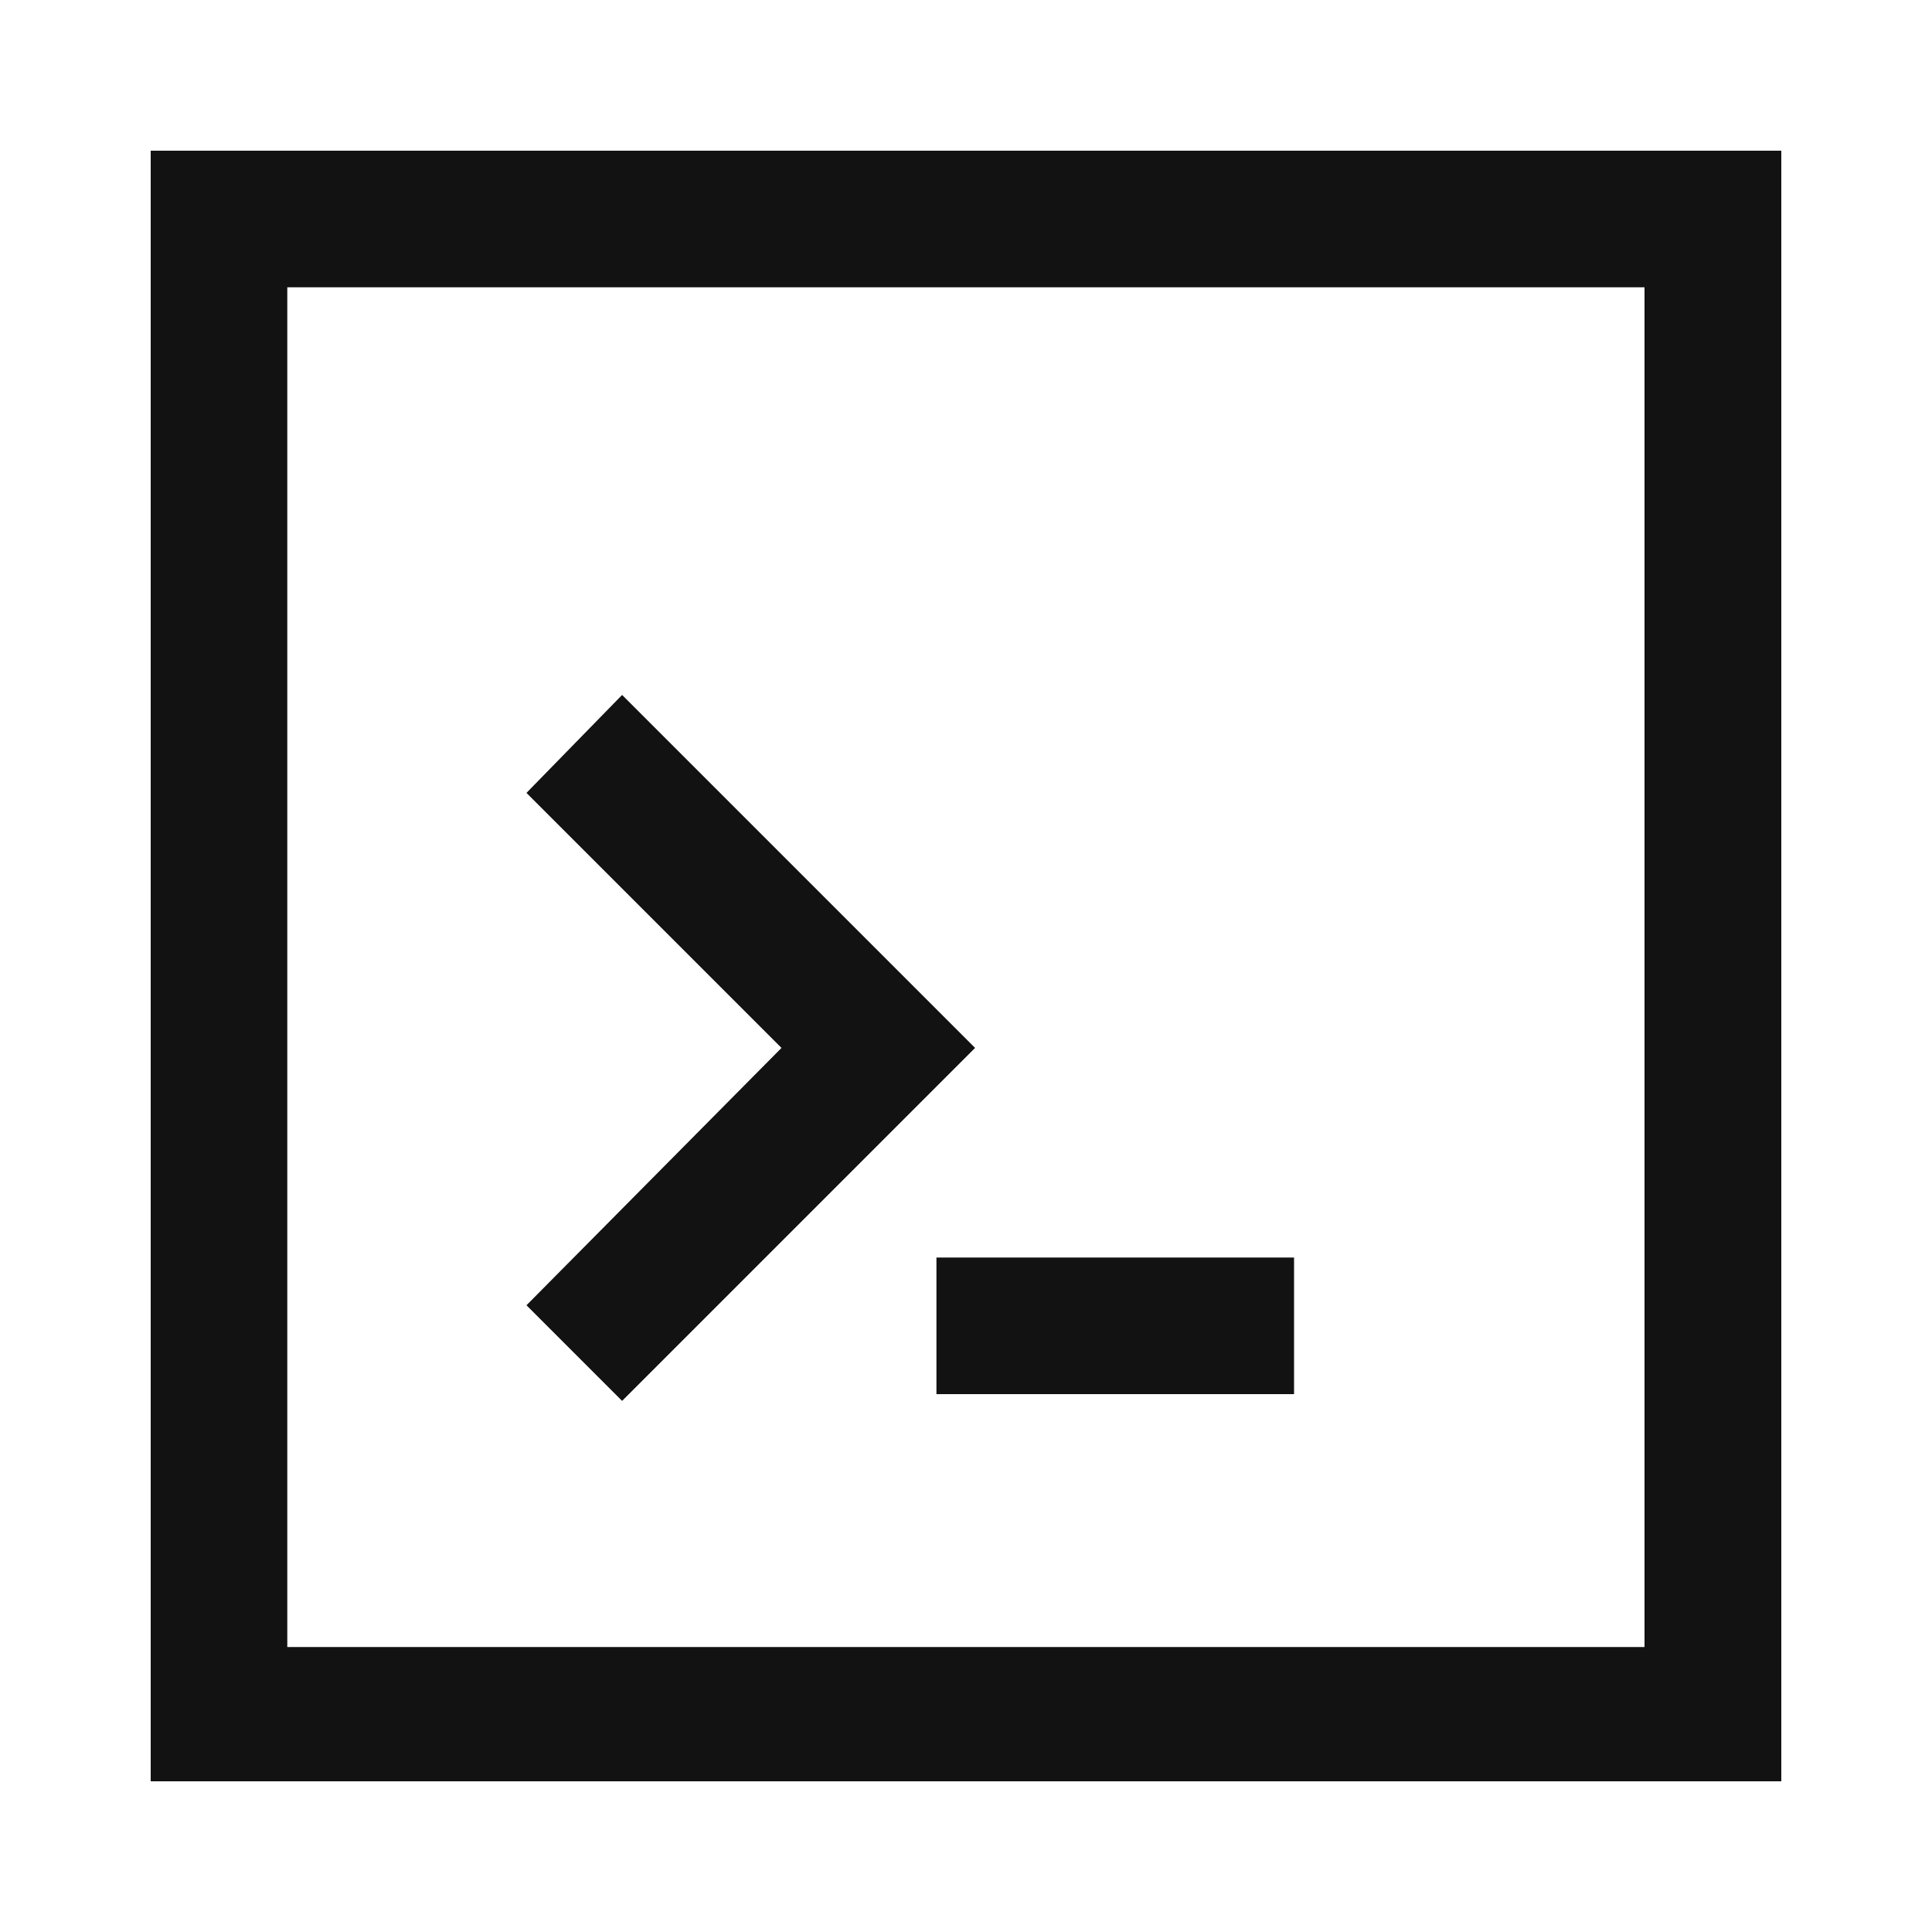
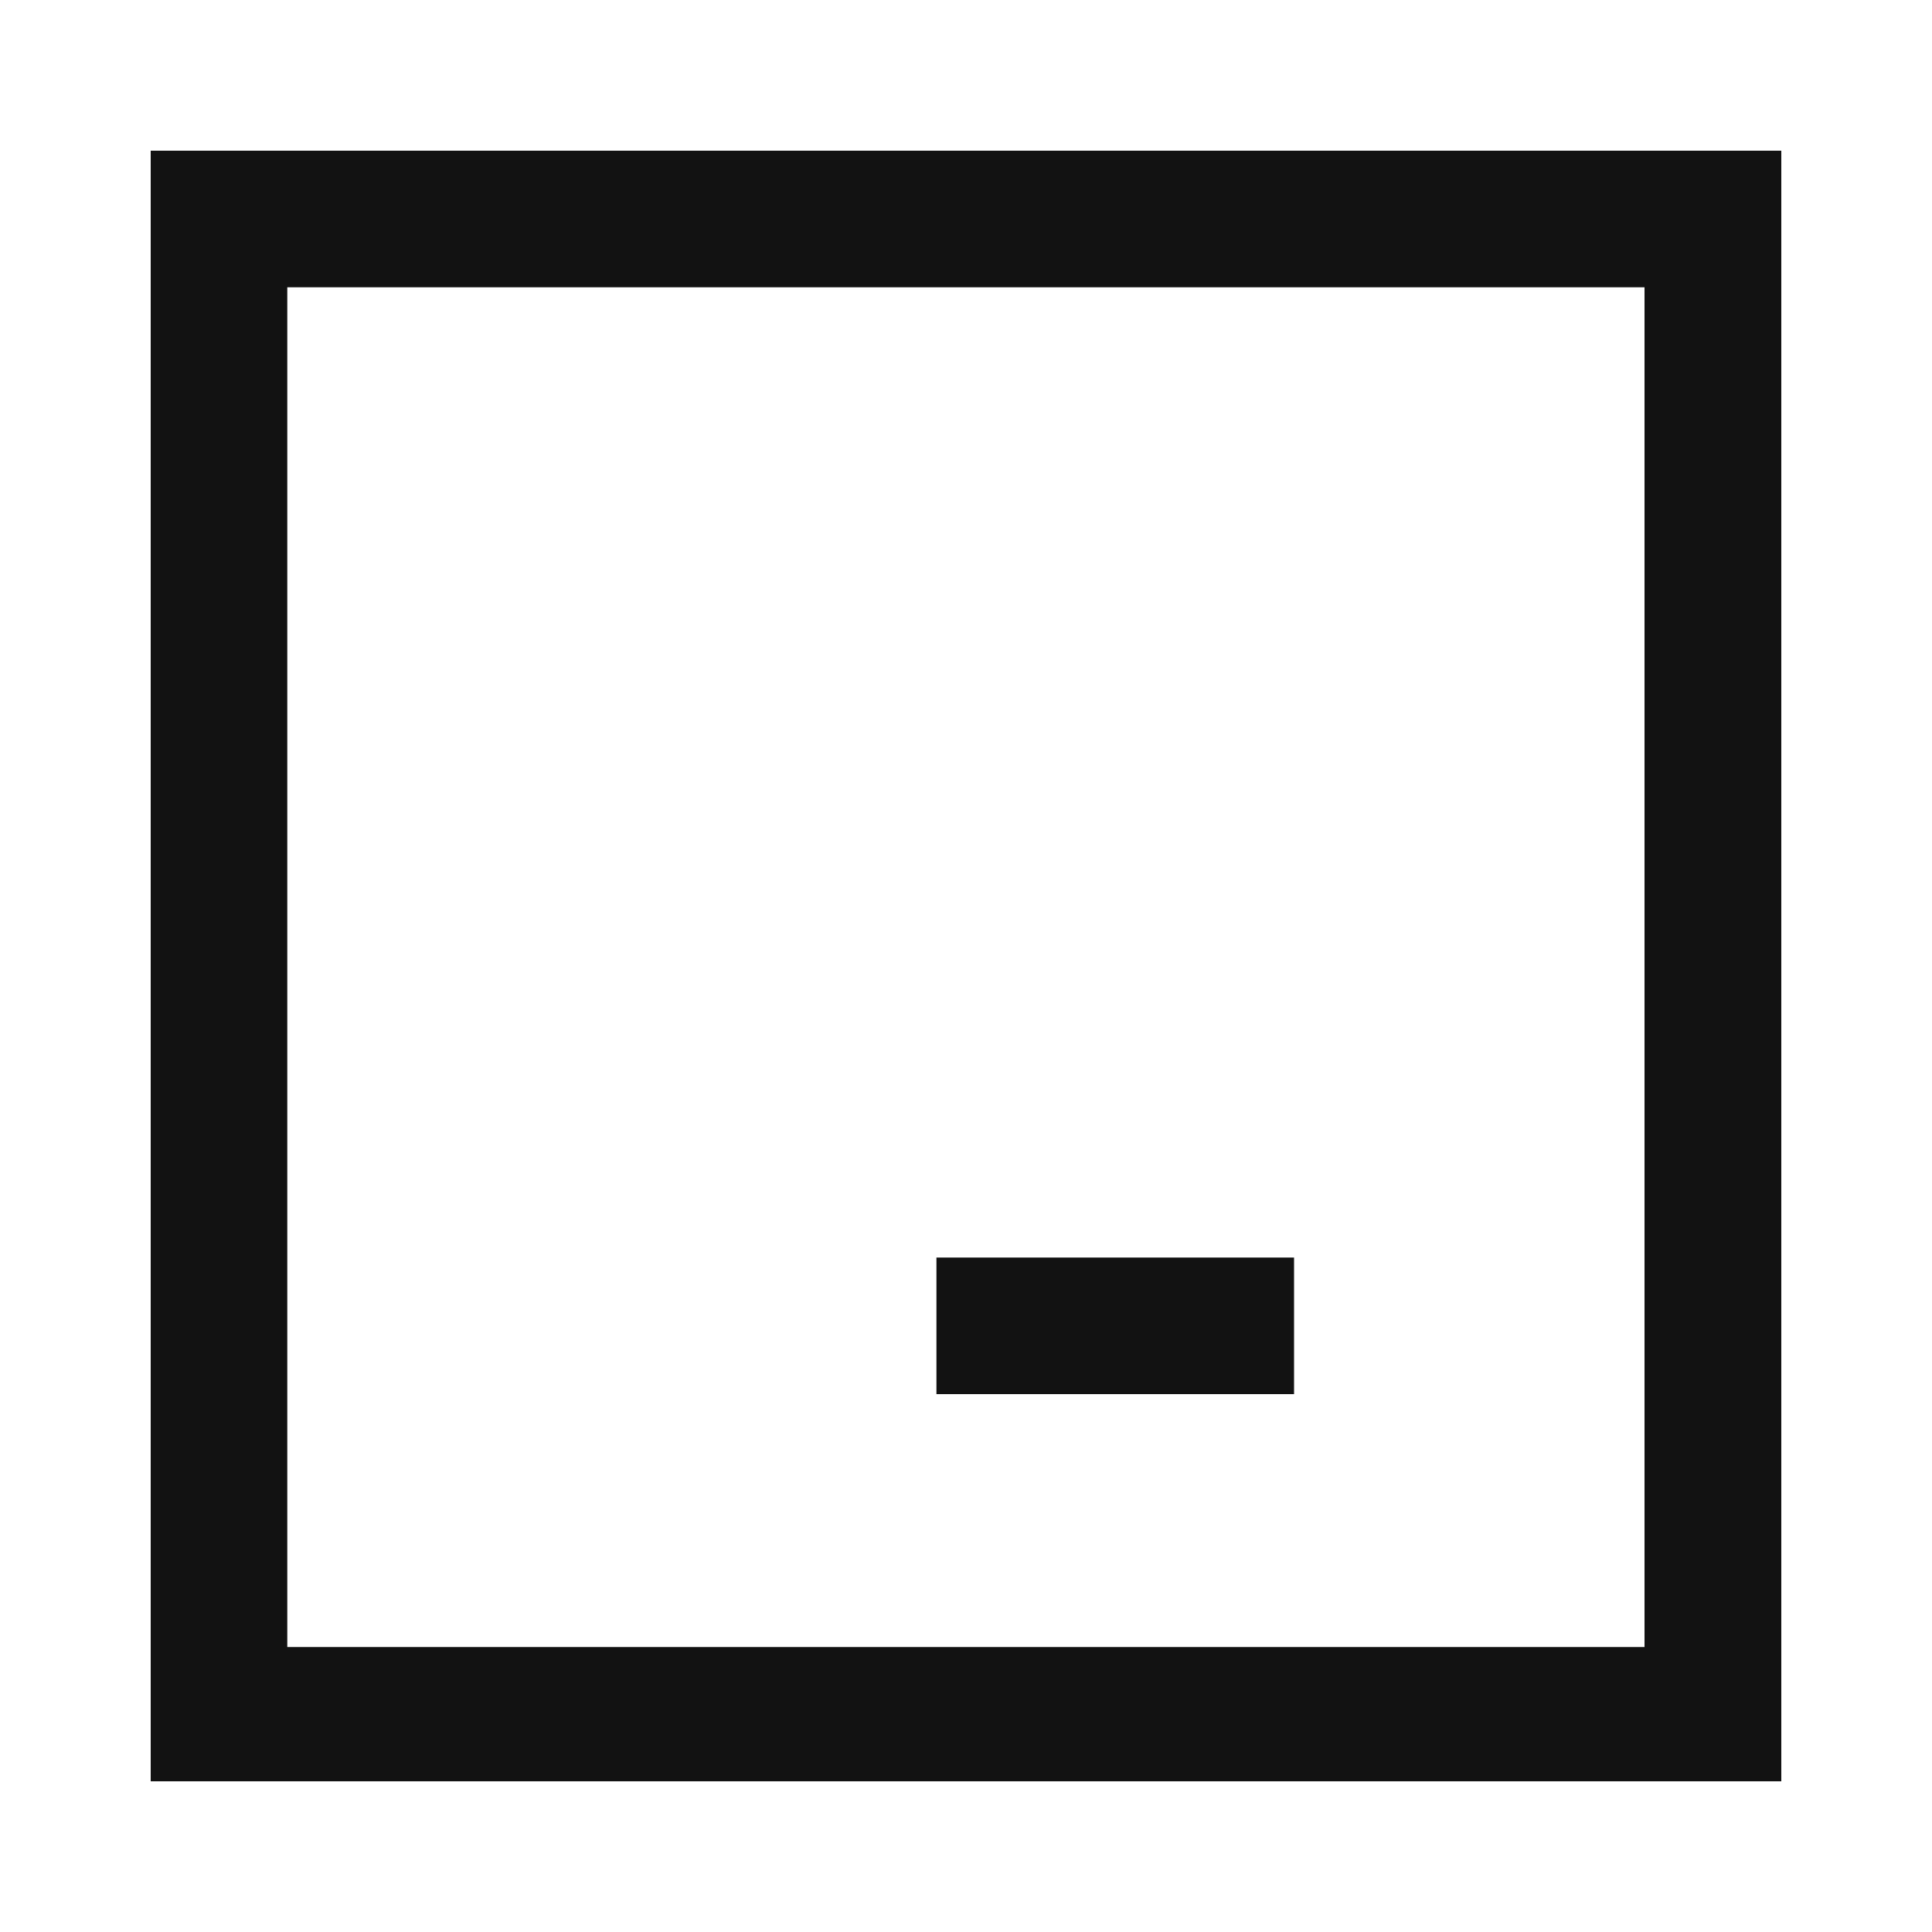
<svg xmlns="http://www.w3.org/2000/svg" version="1.1" id="Capa_1" x="0px" y="0px" viewBox="0 0 100 100" style="enable-background:new 0 0 100 100;" xml:space="preserve">
  <style type="text/css">
	.st0{fill:#121212;}
</style>
  <g>
    <path class="st0" d="M92.2,7.8H7.8v84.4h84.4V7.8z M85.13,85.25H14.87V14.87h70.25V85.25z" />
-     <polygon class="st0" points="32.2,72.51 50.47,54.24 32.2,35.97 27.25,41.04 40.45,54.24 27.25,67.56  " />
    <rect x="48.47" y="65.09" class="st0" width="18.51" height="7.07" />
  </g>
</svg>